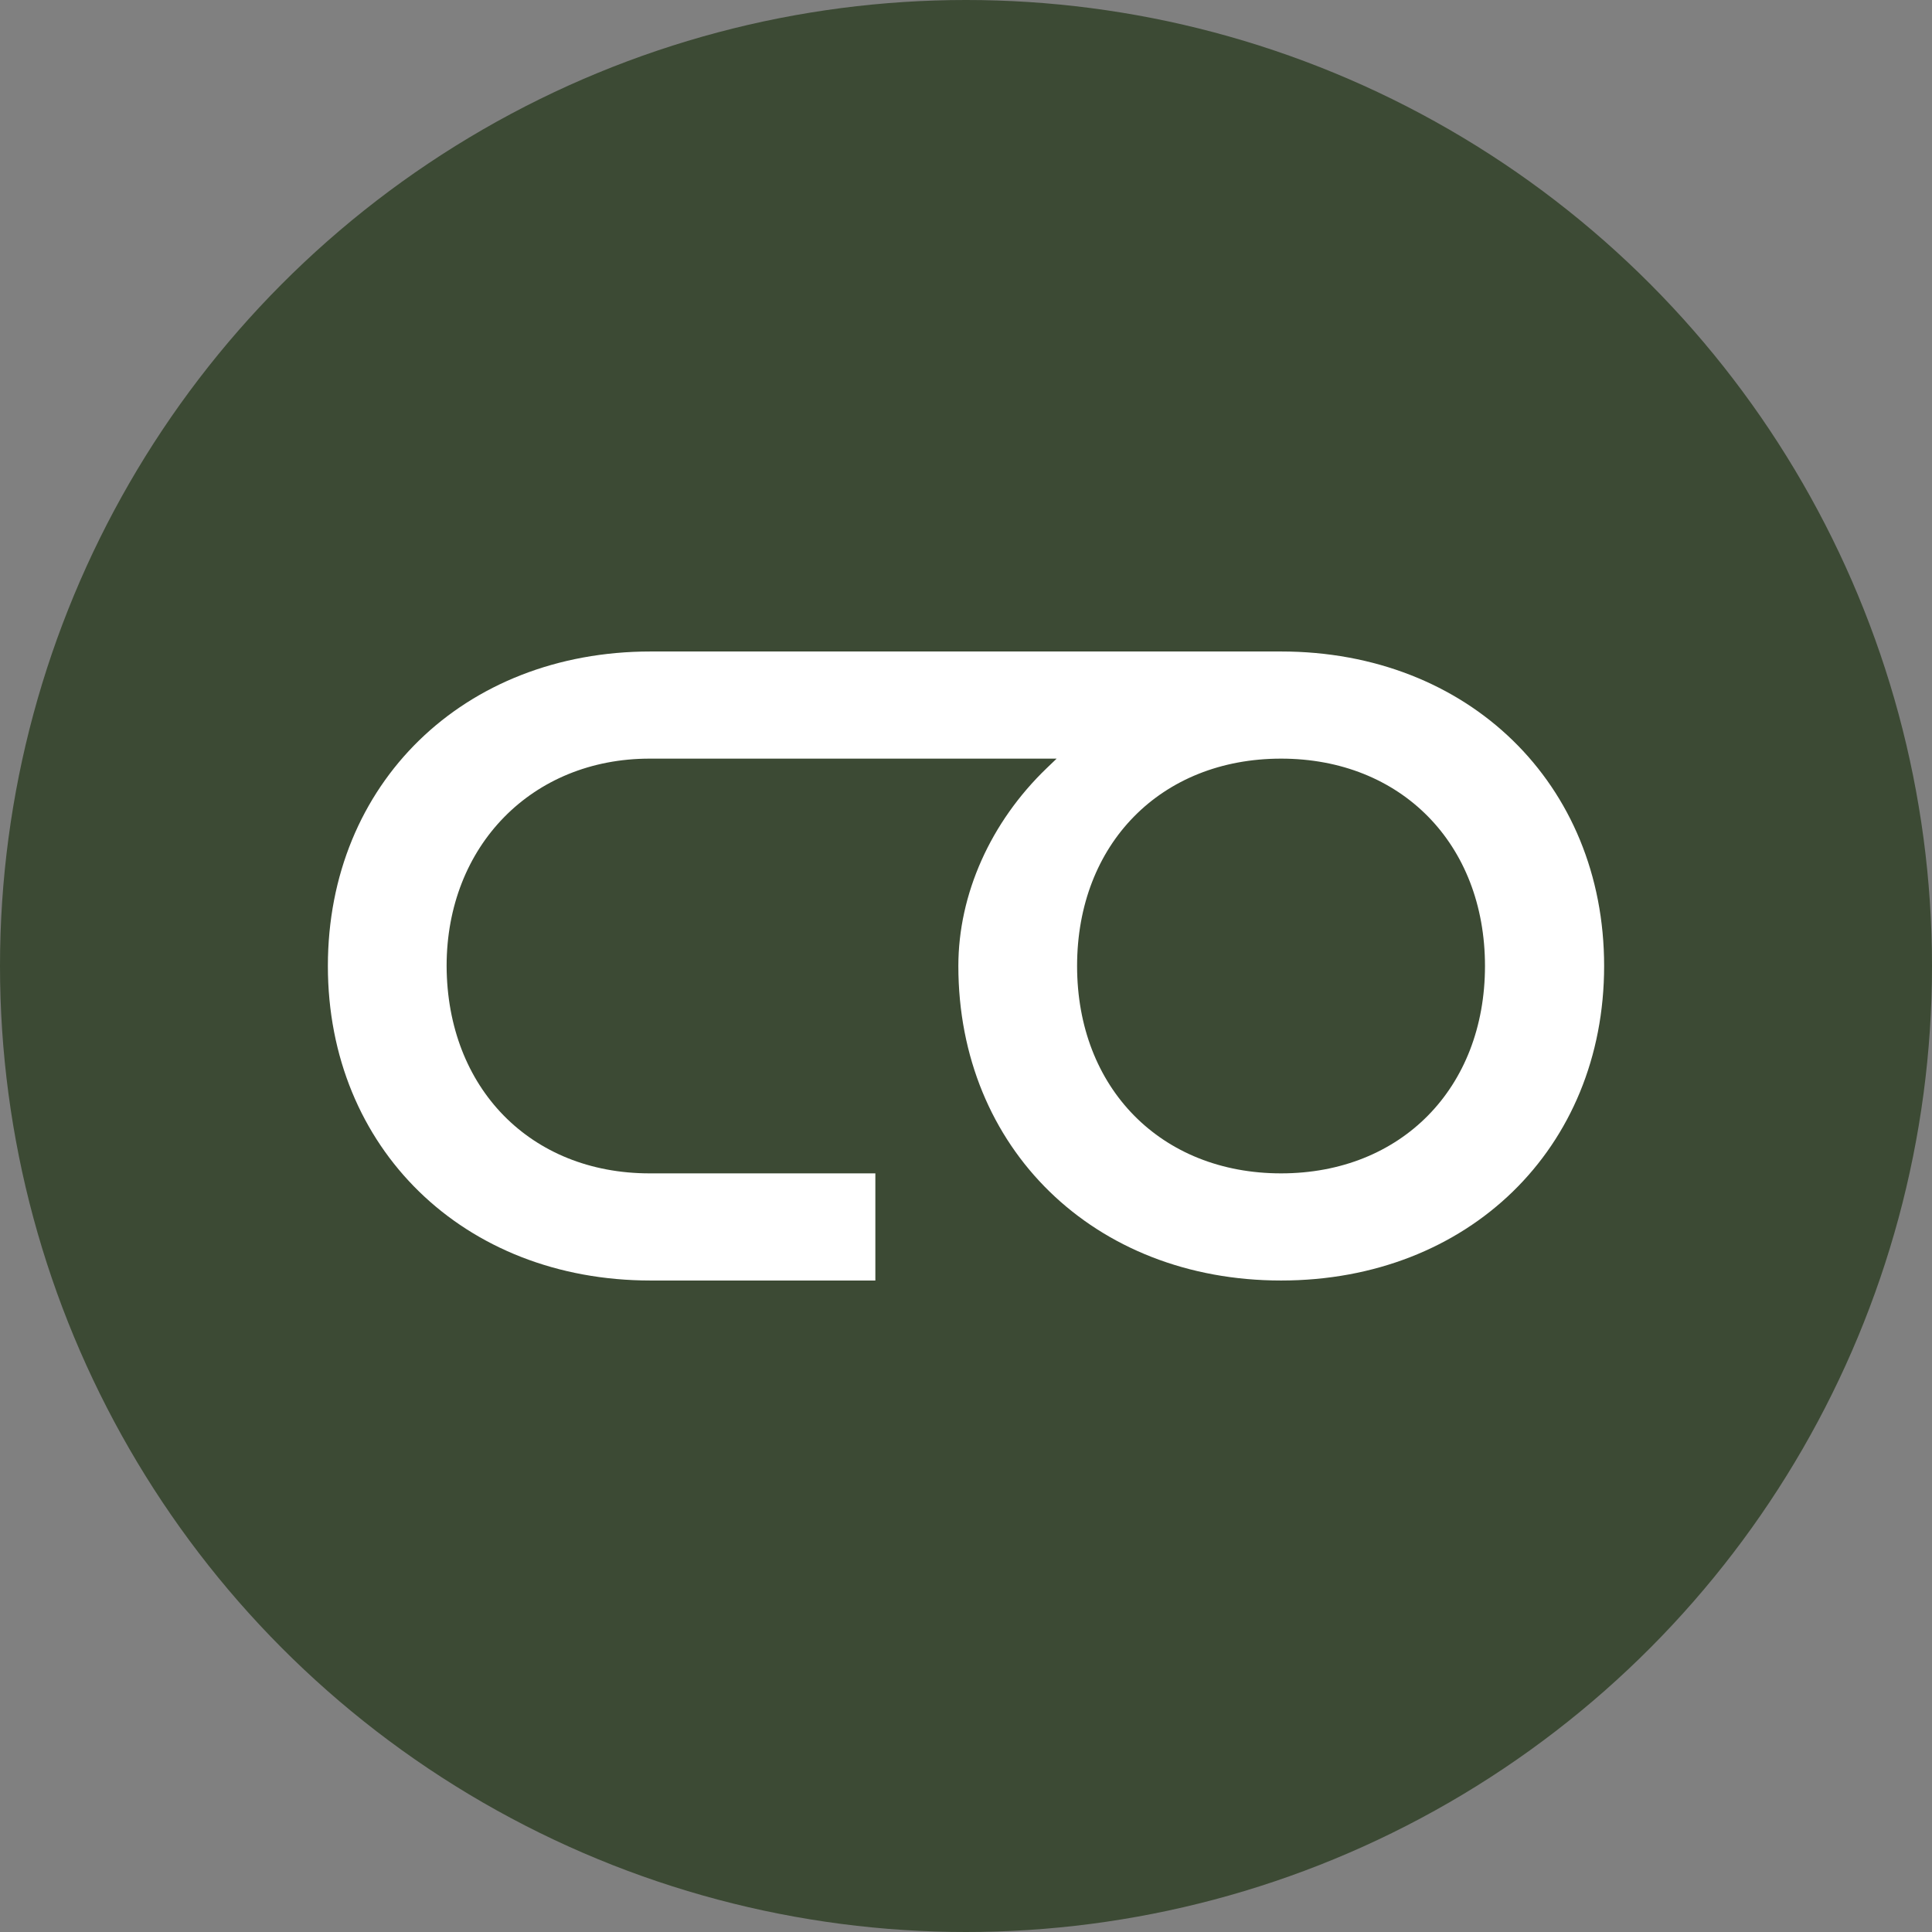
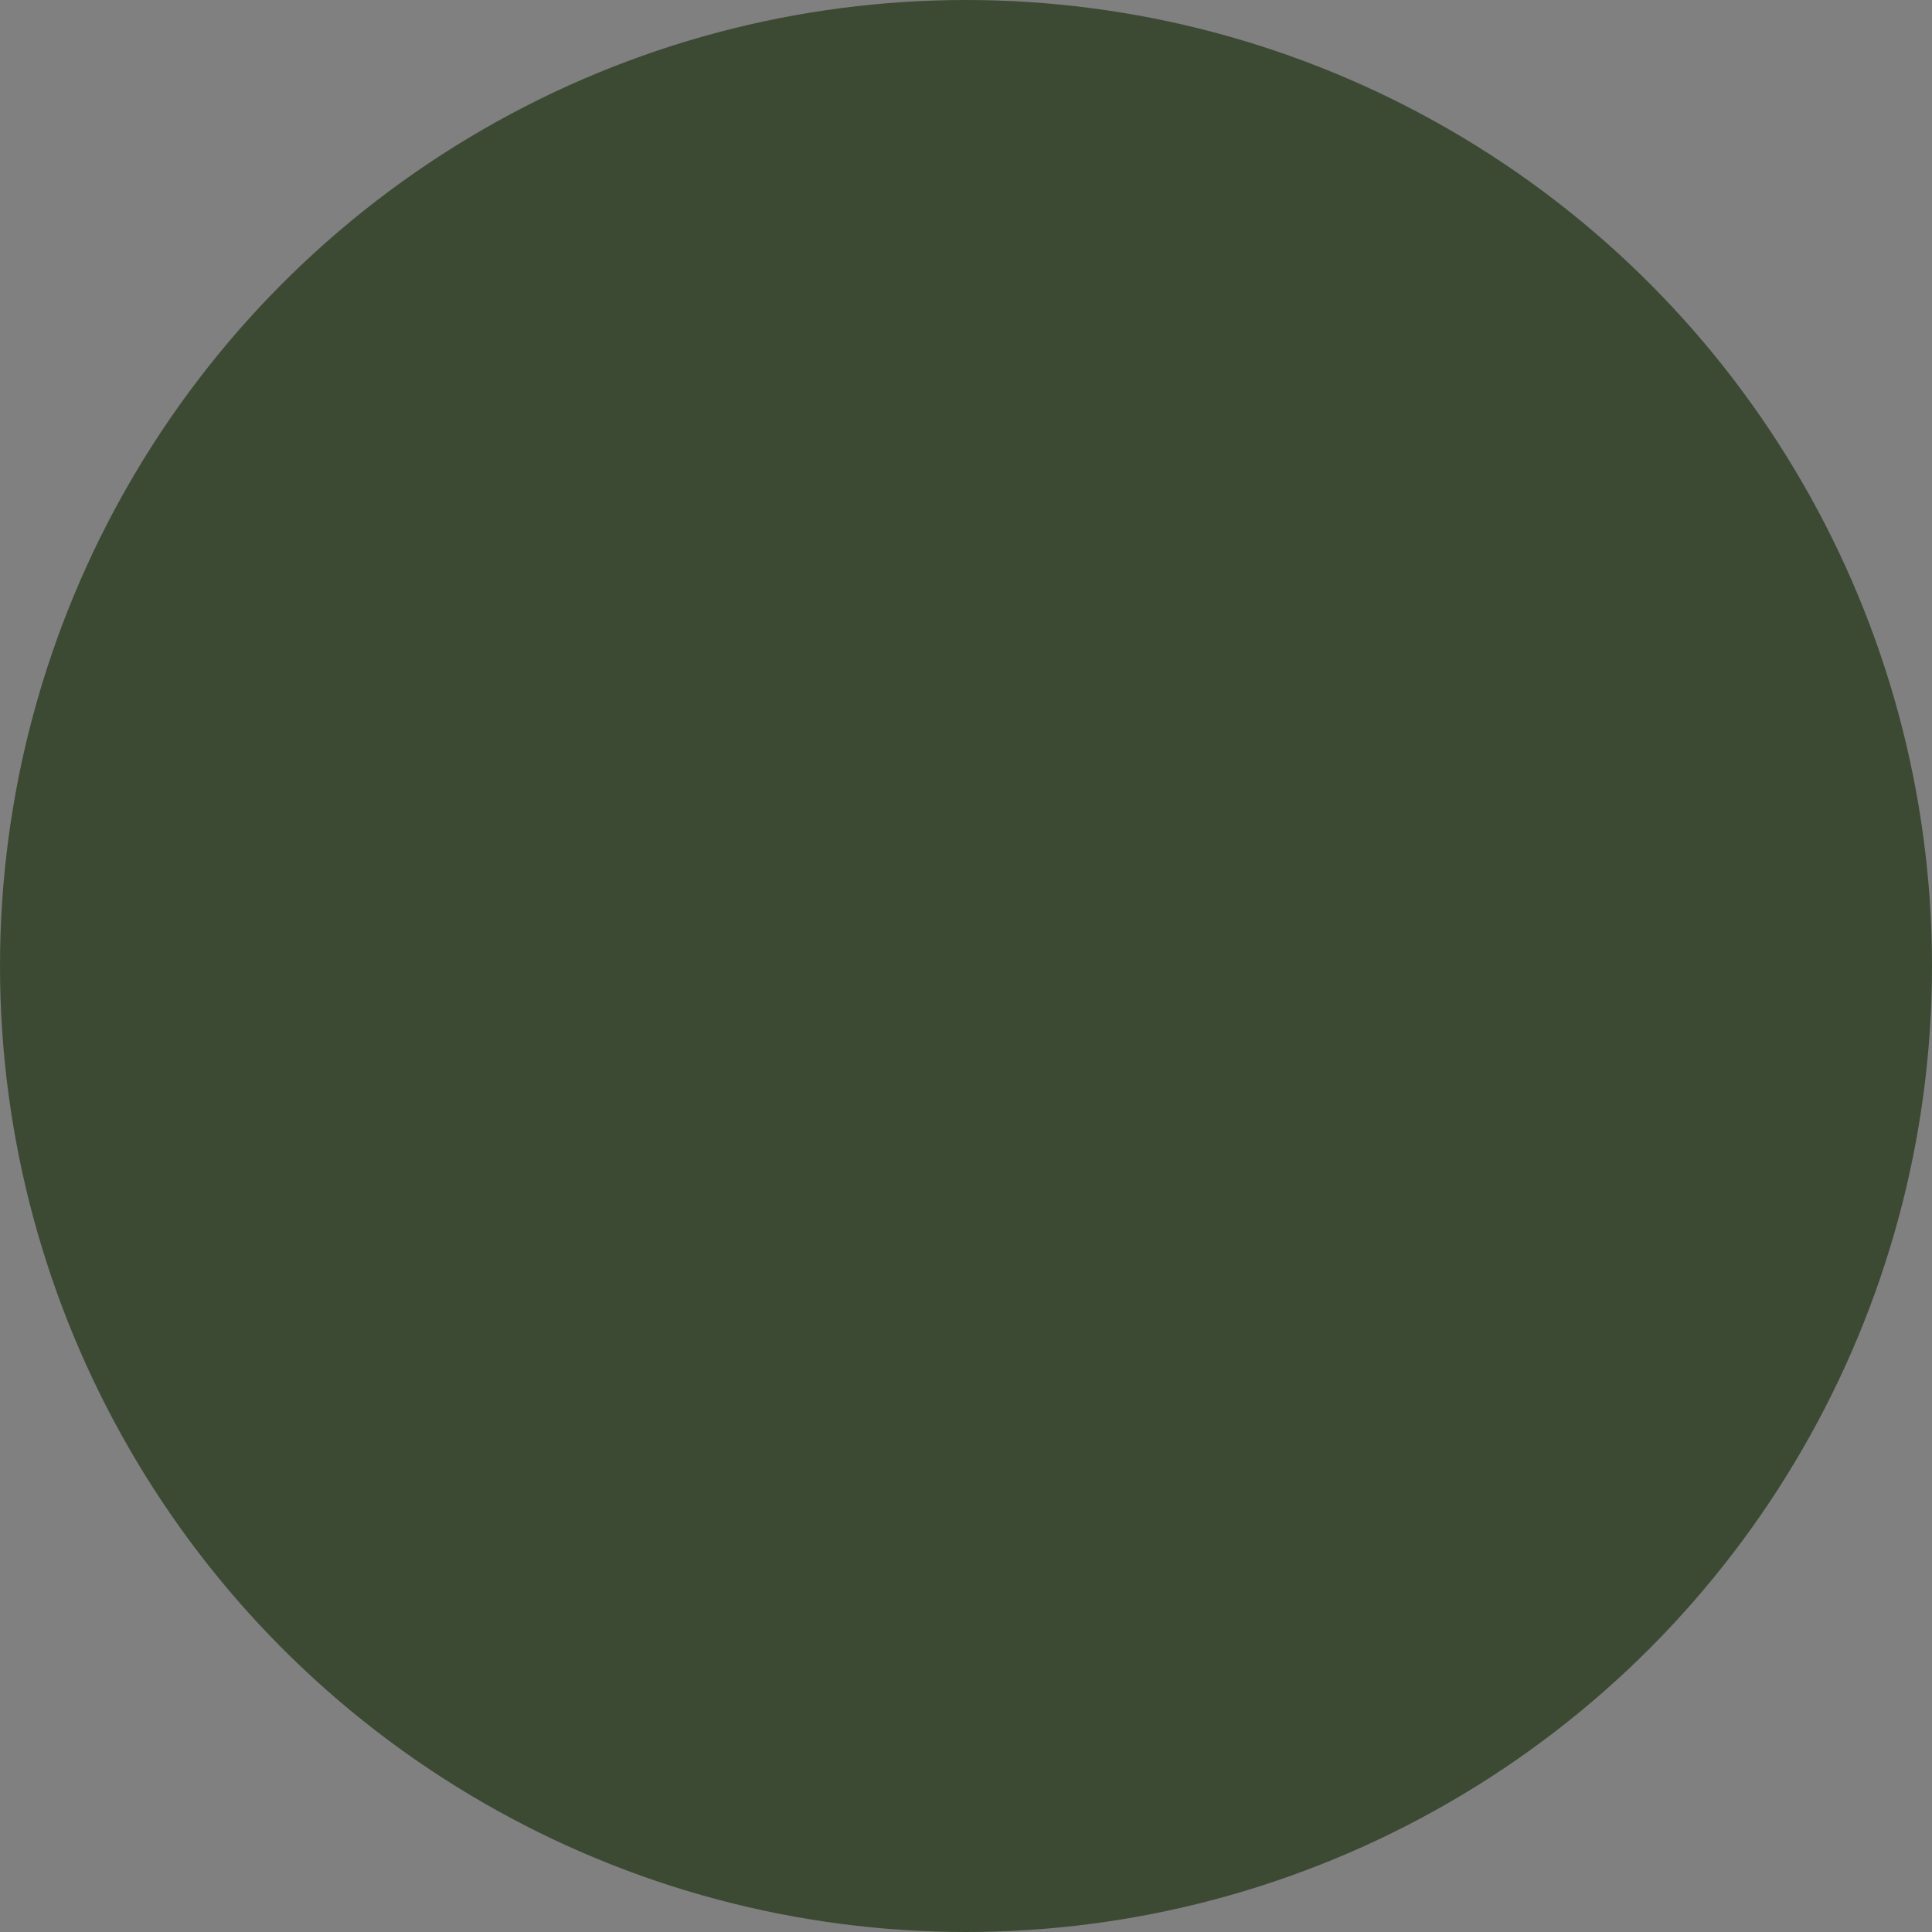
<svg xmlns="http://www.w3.org/2000/svg" xmlns:ns1="http://sodipodi.sourceforge.net/DTD/sodipodi-0.dtd" xmlns:ns2="http://www.inkscape.org/namespaces/inkscape" width="24" height="24" viewBox="0 0 24 24" version="1.1" id="svg1" ns1:docname="cookiebot.svg" ns2:version="1.4 (e7c3feb100, 2024-10-09)">
  <rect x="0" y="0" width="24" height="24" fill="#808080" stroke="none" />
  <defs id="defs1" />
  <ns1:namedview id="namedview1" pagecolor="#ffffff" bordercolor="#000000" borderopacity="0.25" ns2:showpageshadow="2" ns2:pageopacity="0.0" ns2:pagecheckerboard="0" ns2:deskcolor="#d1d1d1" ns2:zoom="32.541667" ns2:cx="12" ns2:cy="12" ns2:window-width="1920" ns2:window-height="982" ns2:window-x="0" ns2:window-y="0" ns2:window-maximized="1" ns2:current-layer="svg1" />
  <g fill-rule="evenodd" id="g1">
    <circle cx="12" cy="12" r="12" id="circle1" style="fill:#3c4a34;fill-opacity:1" />
-     <path d="m 15.914,14.576 c -1.492,0 -2.534,-1.059 -2.534,-2.576 0,-1.517 1.042,-2.576 2.534,-2.576 1.491,0 2.533,1.059 2.533,2.576 0,1.517 -1.042,2.576 -2.533,2.576 M 8.07,9.424 h 5.056 L 13.004,9.541 C 12.305,10.212 11.905,11.108 11.905,12 c 0,2.263 1.685,3.907 4.009,3.907 2.326,0 4.013,-1.643 4.013,-3.907 0,-2.263 -1.688,-3.907 -4.013,-3.907 H 8.082 c -2.323,0 -4.009,1.643 -4.009,3.907 0,2.263 1.686,3.907 4.009,3.907 H 10.874 V 14.576 H 8.07 c -1.479,0 -2.516,-1.059 -2.522,-2.576 0,-1.492 1.061,-2.576 2.522,-2.576" fill="#000" id="path1" style="fill:#ffffff;fill-opacity:1;stroke-width:1.302" />
  </g>
</svg>